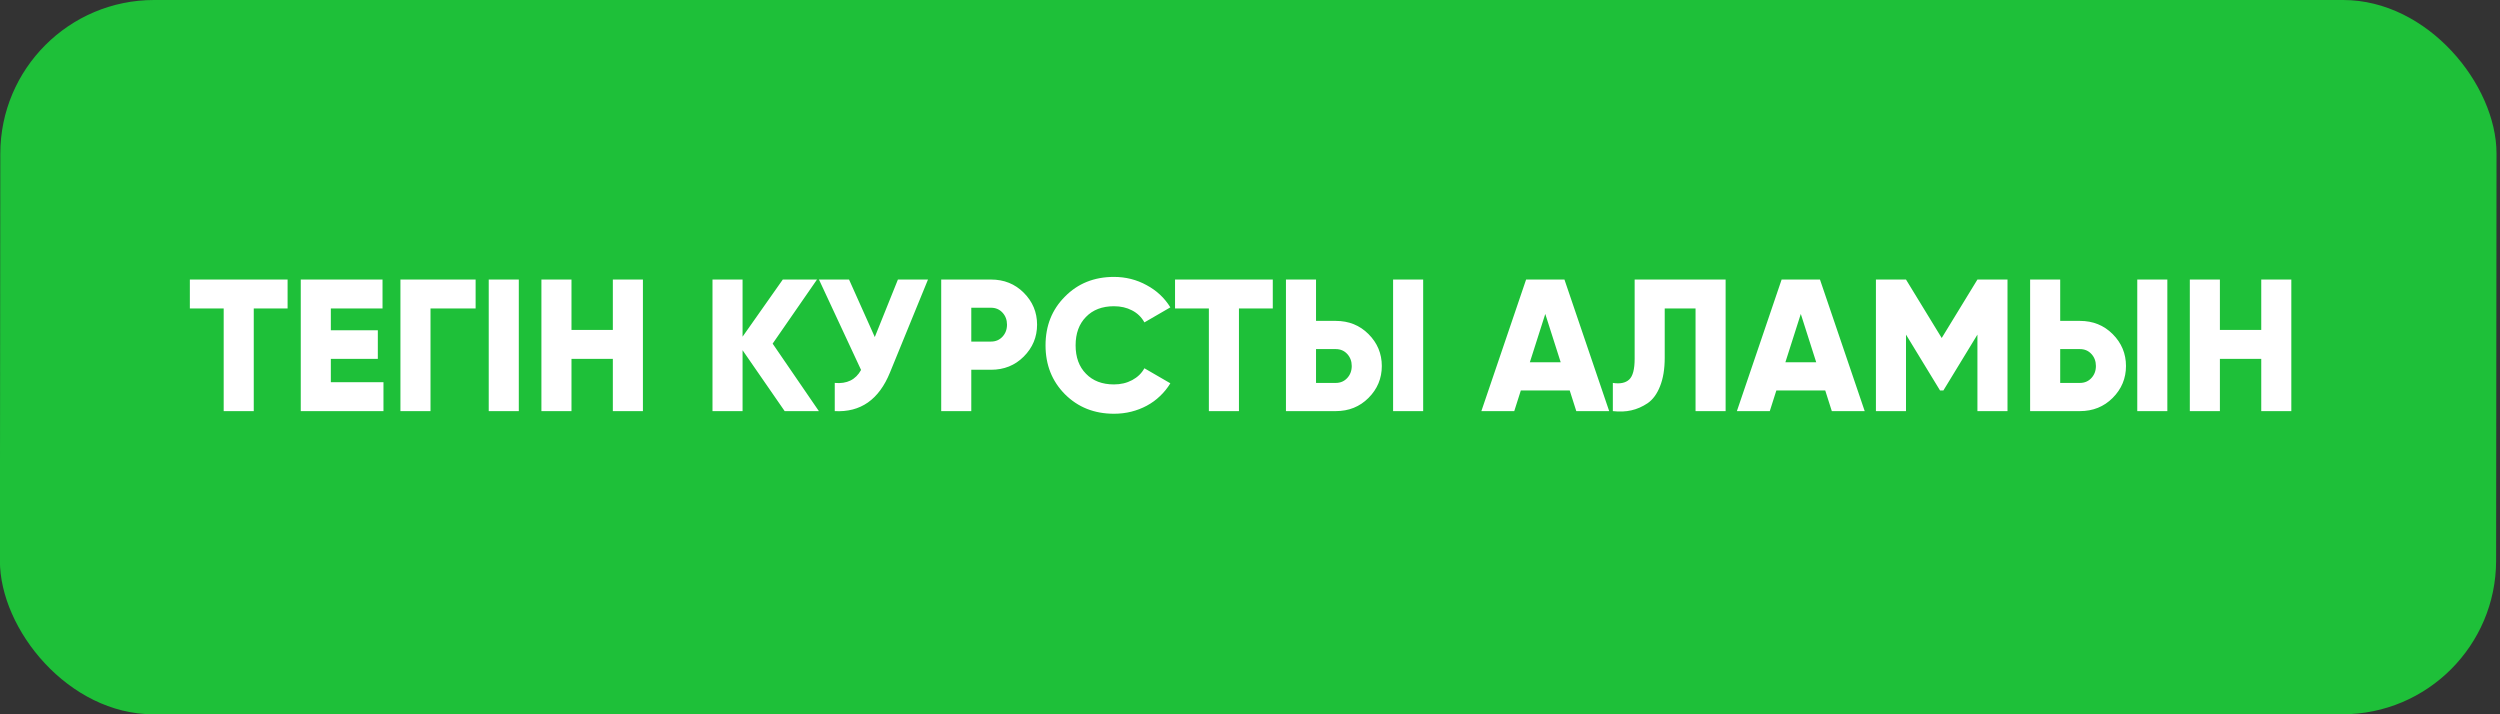
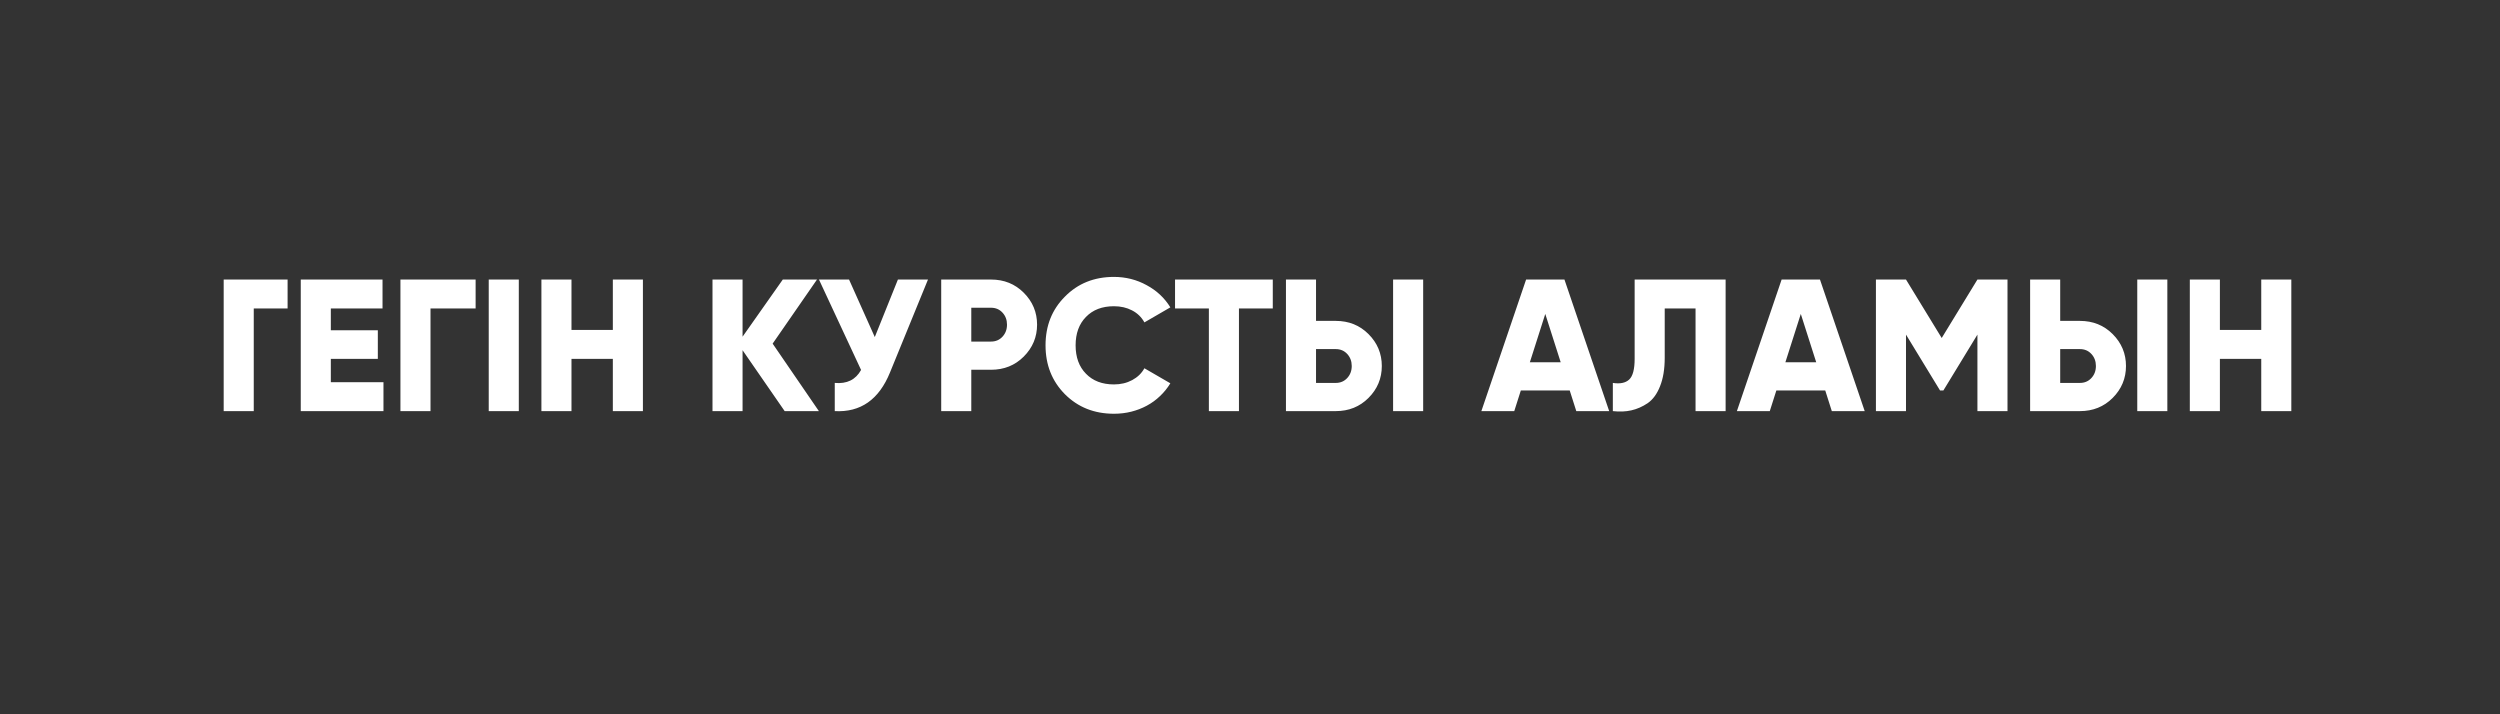
<svg xmlns="http://www.w3.org/2000/svg" width="266" height="76" viewBox="0 0 266 76" fill="none">
  <rect x="0" y="0" width="266" height="76" fill="#333333" stroke="none" />
-   <rect data-figma-bg-blur-radius="26.0414" width="265.597" height="76" rx="16.346" transform="matrix(1 0 -0.001 1 0.049 0)" fill="#1EC039" />
-   <path d="M30.6 29.743V32.823H27V43.743H23.8V32.823H20.2V29.743H30.6ZM35.201 40.663H40.801V43.743H32.001V29.743H40.701V32.823H35.201V35.143H40.201V38.183H35.201V40.663ZM50.606 29.743V32.823H45.806V43.743H42.606V29.743H50.606ZM52.001 29.743H55.201V43.743H52.001V29.743ZM65.206 29.743H68.406V43.743H65.206V38.183H60.806V43.743H57.606V29.743H60.806V35.103H65.206V29.743ZM87.129 43.743H83.489L79.009 37.263V43.743H75.809V29.743H79.009V35.823L83.289 29.743H86.929L82.209 36.563L87.129 43.743ZM95.538 29.743H98.738L94.698 39.623C93.525 42.517 91.565 43.89 88.818 43.743V40.743C90.112 40.863 91.045 40.403 91.618 39.363L87.138 29.743H90.338L93.078 35.863L95.538 29.743ZM105.445 29.743C106.832 29.743 107.992 30.21 108.925 31.143C109.872 32.09 110.345 33.223 110.345 34.543C110.345 35.863 109.872 36.996 108.925 37.943C107.992 38.877 106.832 39.343 105.445 39.343H103.345V43.743H100.145V29.743H105.445ZM105.445 36.343C105.939 36.343 106.345 36.17 106.665 35.823C106.985 35.477 107.145 35.05 107.145 34.543C107.145 34.036 106.985 33.61 106.665 33.263C106.345 32.916 105.939 32.743 105.445 32.743H103.345V36.343H105.445ZM118.525 44.023C116.431 44.023 114.691 43.33 113.305 41.943C111.931 40.556 111.245 38.823 111.245 36.743C111.245 34.663 111.931 32.937 113.305 31.563C114.678 30.163 116.418 29.463 118.525 29.463C119.778 29.463 120.938 29.756 122.005 30.343C123.071 30.916 123.911 31.703 124.525 32.703L121.765 34.303C121.458 33.743 121.018 33.316 120.445 33.023C119.885 32.73 119.245 32.583 118.525 32.583C117.271 32.583 116.278 32.963 115.545 33.723C114.811 34.47 114.445 35.477 114.445 36.743C114.445 38.01 114.811 39.017 115.545 39.763C116.278 40.523 117.271 40.903 118.525 40.903C119.245 40.903 119.891 40.75 120.465 40.443C121.038 40.136 121.471 39.717 121.765 39.183L124.525 40.783C124.218 41.29 123.851 41.743 123.425 42.143C123.011 42.543 122.545 42.883 122.025 43.163C121.505 43.443 120.951 43.657 120.365 43.803C119.778 43.95 119.165 44.023 118.525 44.023ZM135.424 29.743V32.823H131.824V43.743H128.624V32.823H125.024V29.743H135.424ZM136.825 43.743V29.743H140.025V34.143H142.125C143.512 34.143 144.672 34.61 145.605 35.543C146.552 36.49 147.025 37.623 147.025 38.943C147.025 40.263 146.552 41.397 145.605 42.343C144.672 43.276 143.512 43.743 142.125 43.743H136.825ZM148.225 43.743V29.743H151.425V43.743H148.225ZM140.025 40.743H142.125C142.618 40.743 143.025 40.57 143.345 40.223C143.665 39.877 143.825 39.45 143.825 38.943C143.825 38.437 143.665 38.01 143.345 37.663C143.025 37.316 142.618 37.143 142.125 37.143H140.025V40.743ZM167.717 43.743L167.017 41.543H161.817L161.117 43.743H157.617L162.377 29.743H166.457L171.217 43.743H167.717ZM162.777 38.543H166.057L164.417 33.403L162.777 38.543ZM171.606 40.743C172.38 40.863 172.96 40.743 173.346 40.383C173.733 40.023 173.926 39.29 173.926 38.183V29.743H183.606V43.743H180.406V32.823H177.126V38.063C177.126 39.263 176.96 40.276 176.626 41.103C176.306 41.916 175.866 42.517 175.306 42.903C174.746 43.276 174.166 43.53 173.566 43.663C172.98 43.797 172.326 43.823 171.606 43.743V40.743ZM194.905 43.743L194.205 41.543H189.005L188.305 43.743H184.805L189.565 29.743H193.645L198.405 43.743H194.905ZM189.965 38.543H193.245L191.605 33.403L189.965 38.543ZM213.598 29.743V43.743H210.398V35.603L206.778 41.543H206.418L202.798 35.603V43.743H199.598V29.743H202.798L206.598 35.963L210.398 29.743H213.598ZM216.005 43.743V29.743H219.205V34.143H221.305C222.691 34.143 223.851 34.61 224.785 35.543C225.731 36.49 226.205 37.623 226.205 38.943C226.205 40.263 225.731 41.397 224.785 42.343C223.851 43.276 222.691 43.743 221.305 43.743H216.005ZM227.405 43.743V29.743H230.605V43.743H227.405ZM219.205 40.743H221.305C221.798 40.743 222.205 40.57 222.525 40.223C222.845 39.877 223.005 39.45 223.005 38.943C223.005 38.437 222.845 38.01 222.525 37.663C222.205 37.316 221.798 37.143 221.305 37.143H219.205V40.743ZM240.597 29.743H243.797V43.743H240.597V38.183H236.197V43.743H232.997V29.743H236.197V35.103H240.597V29.743Z" fill="white" />
+   <path d="M30.6 29.743V32.823H27V43.743H23.8V32.823V29.743H30.6ZM35.201 40.663H40.801V43.743H32.001V29.743H40.701V32.823H35.201V35.143H40.201V38.183H35.201V40.663ZM50.606 29.743V32.823H45.806V43.743H42.606V29.743H50.606ZM52.001 29.743H55.201V43.743H52.001V29.743ZM65.206 29.743H68.406V43.743H65.206V38.183H60.806V43.743H57.606V29.743H60.806V35.103H65.206V29.743ZM87.129 43.743H83.489L79.009 37.263V43.743H75.809V29.743H79.009V35.823L83.289 29.743H86.929L82.209 36.563L87.129 43.743ZM95.538 29.743H98.738L94.698 39.623C93.525 42.517 91.565 43.89 88.818 43.743V40.743C90.112 40.863 91.045 40.403 91.618 39.363L87.138 29.743H90.338L93.078 35.863L95.538 29.743ZM105.445 29.743C106.832 29.743 107.992 30.21 108.925 31.143C109.872 32.09 110.345 33.223 110.345 34.543C110.345 35.863 109.872 36.996 108.925 37.943C107.992 38.877 106.832 39.343 105.445 39.343H103.345V43.743H100.145V29.743H105.445ZM105.445 36.343C105.939 36.343 106.345 36.17 106.665 35.823C106.985 35.477 107.145 35.05 107.145 34.543C107.145 34.036 106.985 33.61 106.665 33.263C106.345 32.916 105.939 32.743 105.445 32.743H103.345V36.343H105.445ZM118.525 44.023C116.431 44.023 114.691 43.33 113.305 41.943C111.931 40.556 111.245 38.823 111.245 36.743C111.245 34.663 111.931 32.937 113.305 31.563C114.678 30.163 116.418 29.463 118.525 29.463C119.778 29.463 120.938 29.756 122.005 30.343C123.071 30.916 123.911 31.703 124.525 32.703L121.765 34.303C121.458 33.743 121.018 33.316 120.445 33.023C119.885 32.73 119.245 32.583 118.525 32.583C117.271 32.583 116.278 32.963 115.545 33.723C114.811 34.47 114.445 35.477 114.445 36.743C114.445 38.01 114.811 39.017 115.545 39.763C116.278 40.523 117.271 40.903 118.525 40.903C119.245 40.903 119.891 40.75 120.465 40.443C121.038 40.136 121.471 39.717 121.765 39.183L124.525 40.783C124.218 41.29 123.851 41.743 123.425 42.143C123.011 42.543 122.545 42.883 122.025 43.163C121.505 43.443 120.951 43.657 120.365 43.803C119.778 43.95 119.165 44.023 118.525 44.023ZM135.424 29.743V32.823H131.824V43.743H128.624V32.823H125.024V29.743H135.424ZM136.825 43.743V29.743H140.025V34.143H142.125C143.512 34.143 144.672 34.61 145.605 35.543C146.552 36.49 147.025 37.623 147.025 38.943C147.025 40.263 146.552 41.397 145.605 42.343C144.672 43.276 143.512 43.743 142.125 43.743H136.825ZM148.225 43.743V29.743H151.425V43.743H148.225ZM140.025 40.743H142.125C142.618 40.743 143.025 40.57 143.345 40.223C143.665 39.877 143.825 39.45 143.825 38.943C143.825 38.437 143.665 38.01 143.345 37.663C143.025 37.316 142.618 37.143 142.125 37.143H140.025V40.743ZM167.717 43.743L167.017 41.543H161.817L161.117 43.743H157.617L162.377 29.743H166.457L171.217 43.743H167.717ZM162.777 38.543H166.057L164.417 33.403L162.777 38.543ZM171.606 40.743C172.38 40.863 172.96 40.743 173.346 40.383C173.733 40.023 173.926 39.29 173.926 38.183V29.743H183.606V43.743H180.406V32.823H177.126V38.063C177.126 39.263 176.96 40.276 176.626 41.103C176.306 41.916 175.866 42.517 175.306 42.903C174.746 43.276 174.166 43.53 173.566 43.663C172.98 43.797 172.326 43.823 171.606 43.743V40.743ZM194.905 43.743L194.205 41.543H189.005L188.305 43.743H184.805L189.565 29.743H193.645L198.405 43.743H194.905ZM189.965 38.543H193.245L191.605 33.403L189.965 38.543ZM213.598 29.743V43.743H210.398V35.603L206.778 41.543H206.418L202.798 35.603V43.743H199.598V29.743H202.798L206.598 35.963L210.398 29.743H213.598ZM216.005 43.743V29.743H219.205V34.143H221.305C222.691 34.143 223.851 34.61 224.785 35.543C225.731 36.49 226.205 37.623 226.205 38.943C226.205 40.263 225.731 41.397 224.785 42.343C223.851 43.276 222.691 43.743 221.305 43.743H216.005ZM227.405 43.743V29.743H230.605V43.743H227.405ZM219.205 40.743H221.305C221.798 40.743 222.205 40.57 222.525 40.223C222.845 39.877 223.005 39.45 223.005 38.943C223.005 38.437 222.845 38.01 222.525 37.663C222.205 37.316 221.798 37.143 221.305 37.143H219.205V40.743ZM240.597 29.743H243.797V43.743H240.597V38.183H236.197V43.743H232.997V29.743H236.197V35.103H240.597V29.743Z" fill="white" />
  <defs>
    <clipPath id="bgblur_0_2207_1251_clip_path" transform="translate(26.022 26.041)">
-       <rect width="265.597" height="76" rx="16.346" transform="matrix(1 0 -0.001 1 0.049 0)" />
-     </clipPath>
+       </clipPath>
  </defs>
</svg>